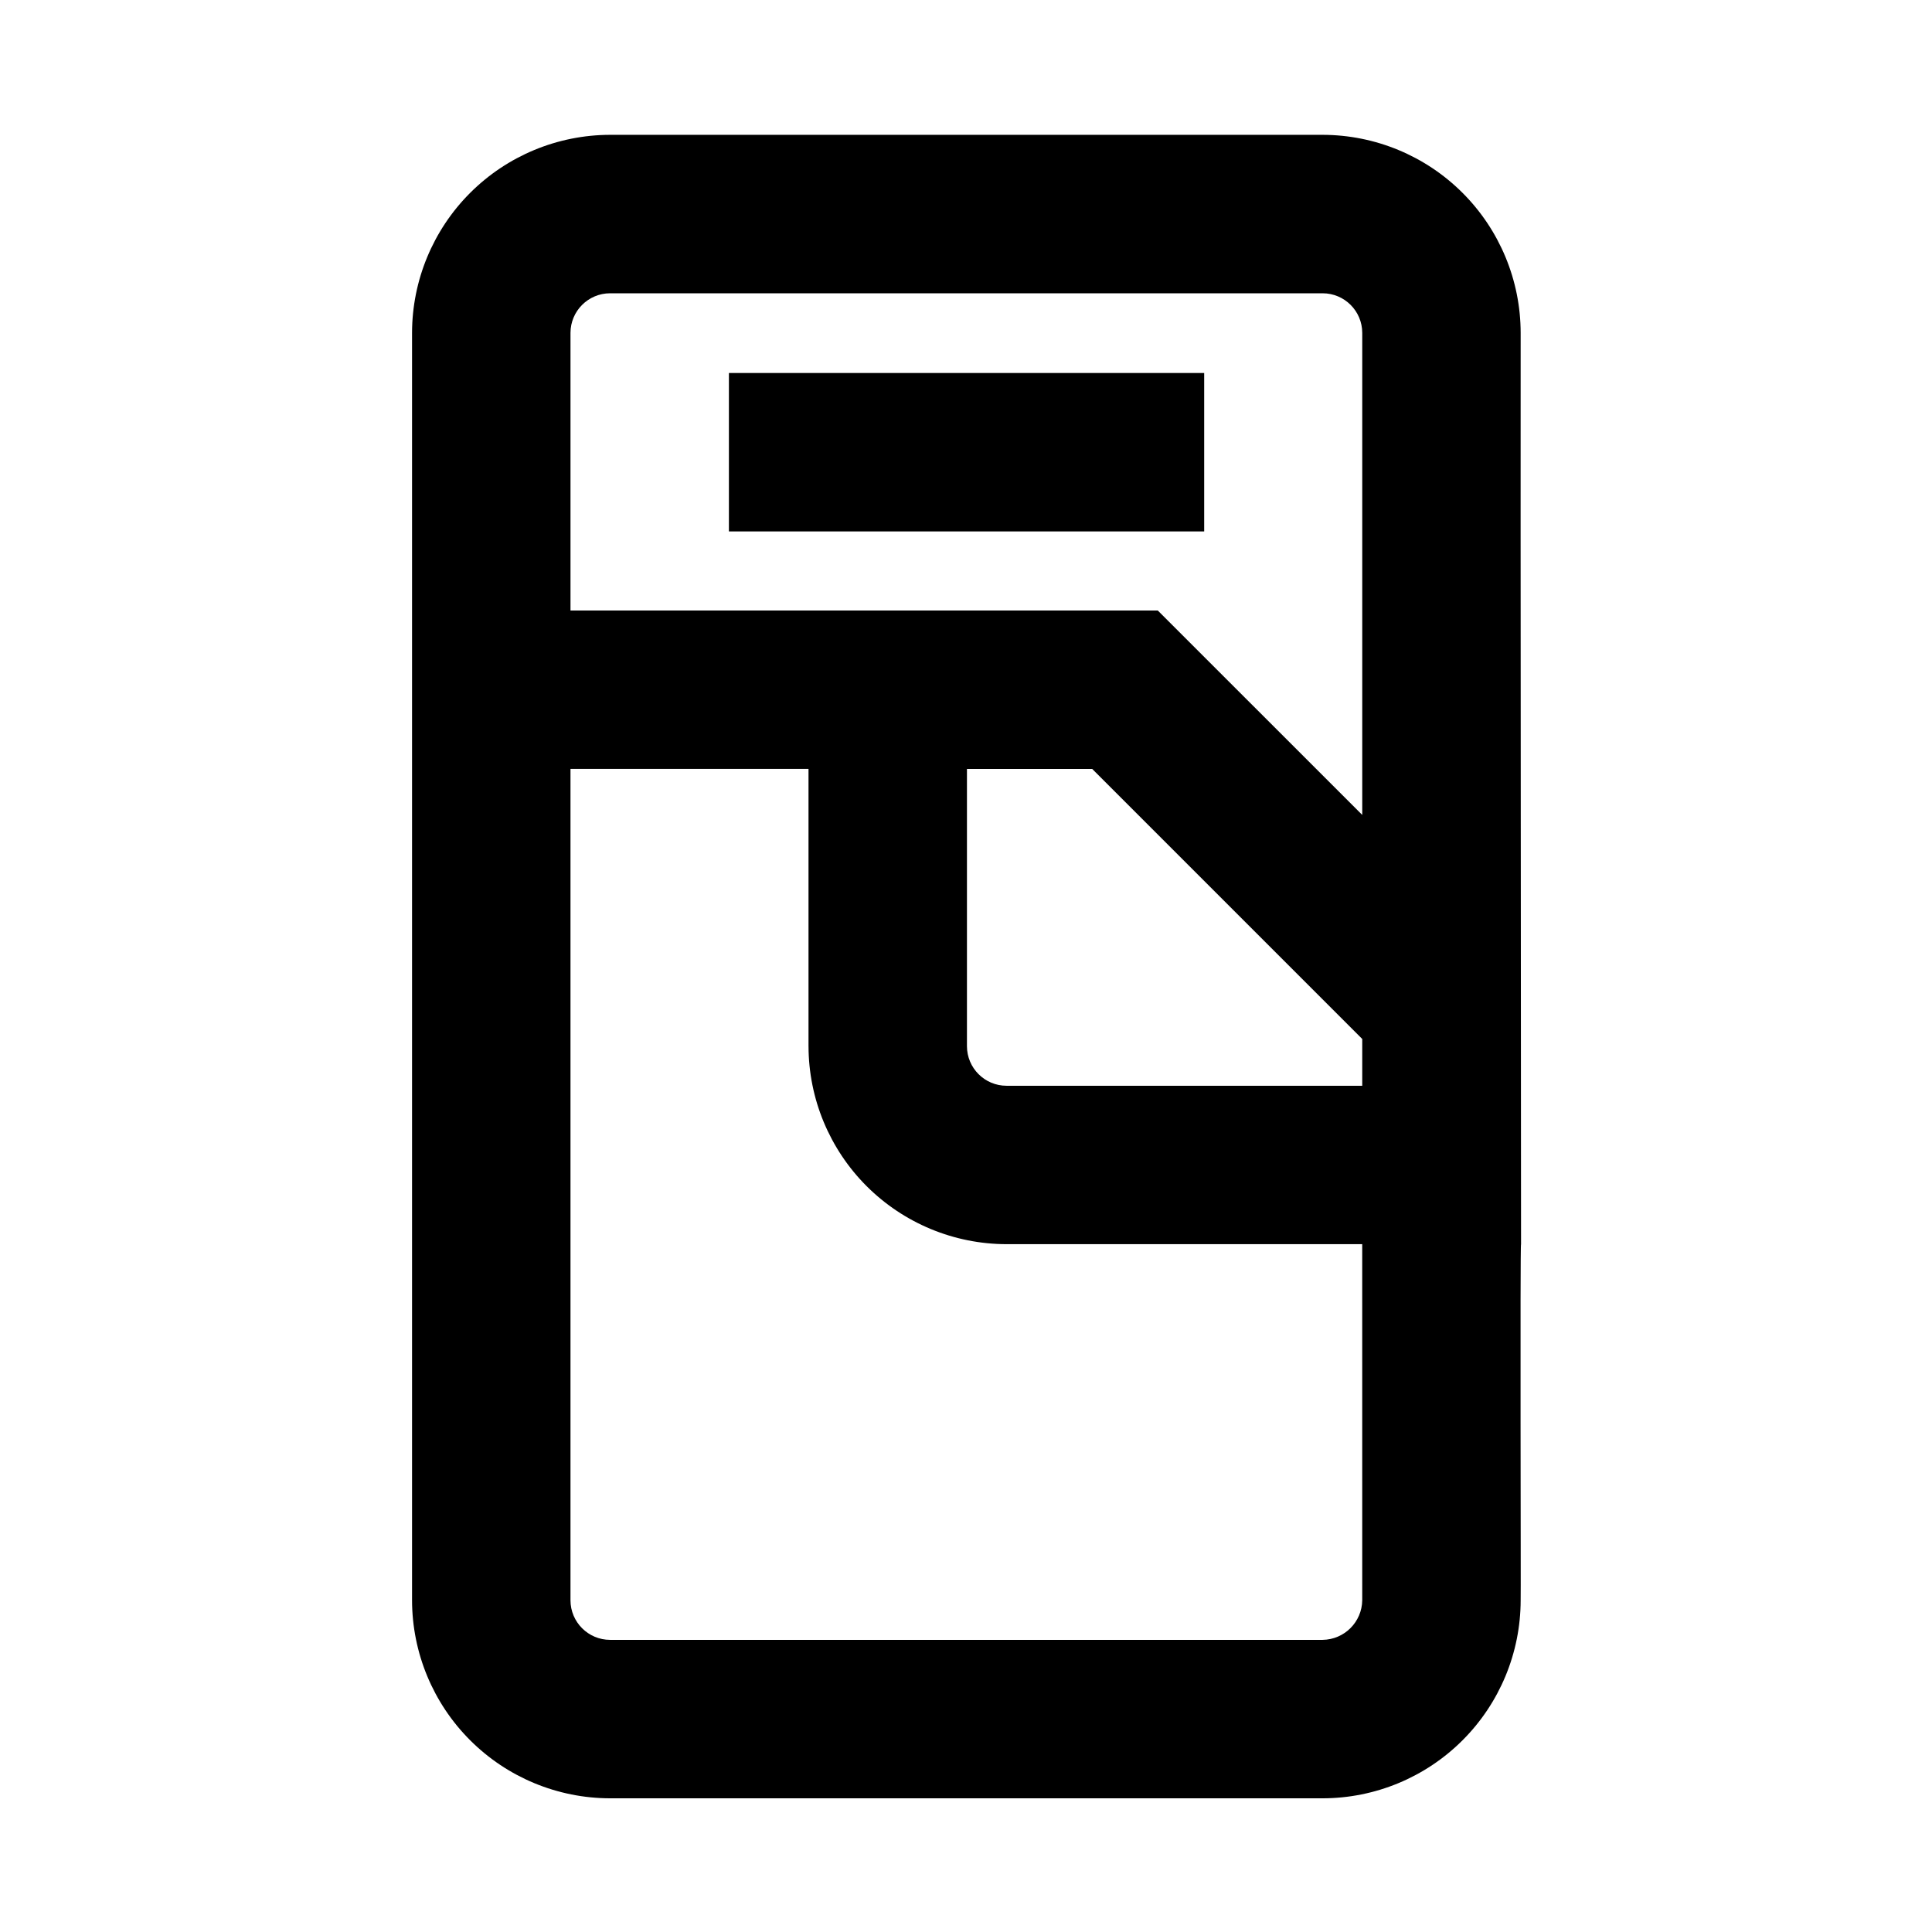
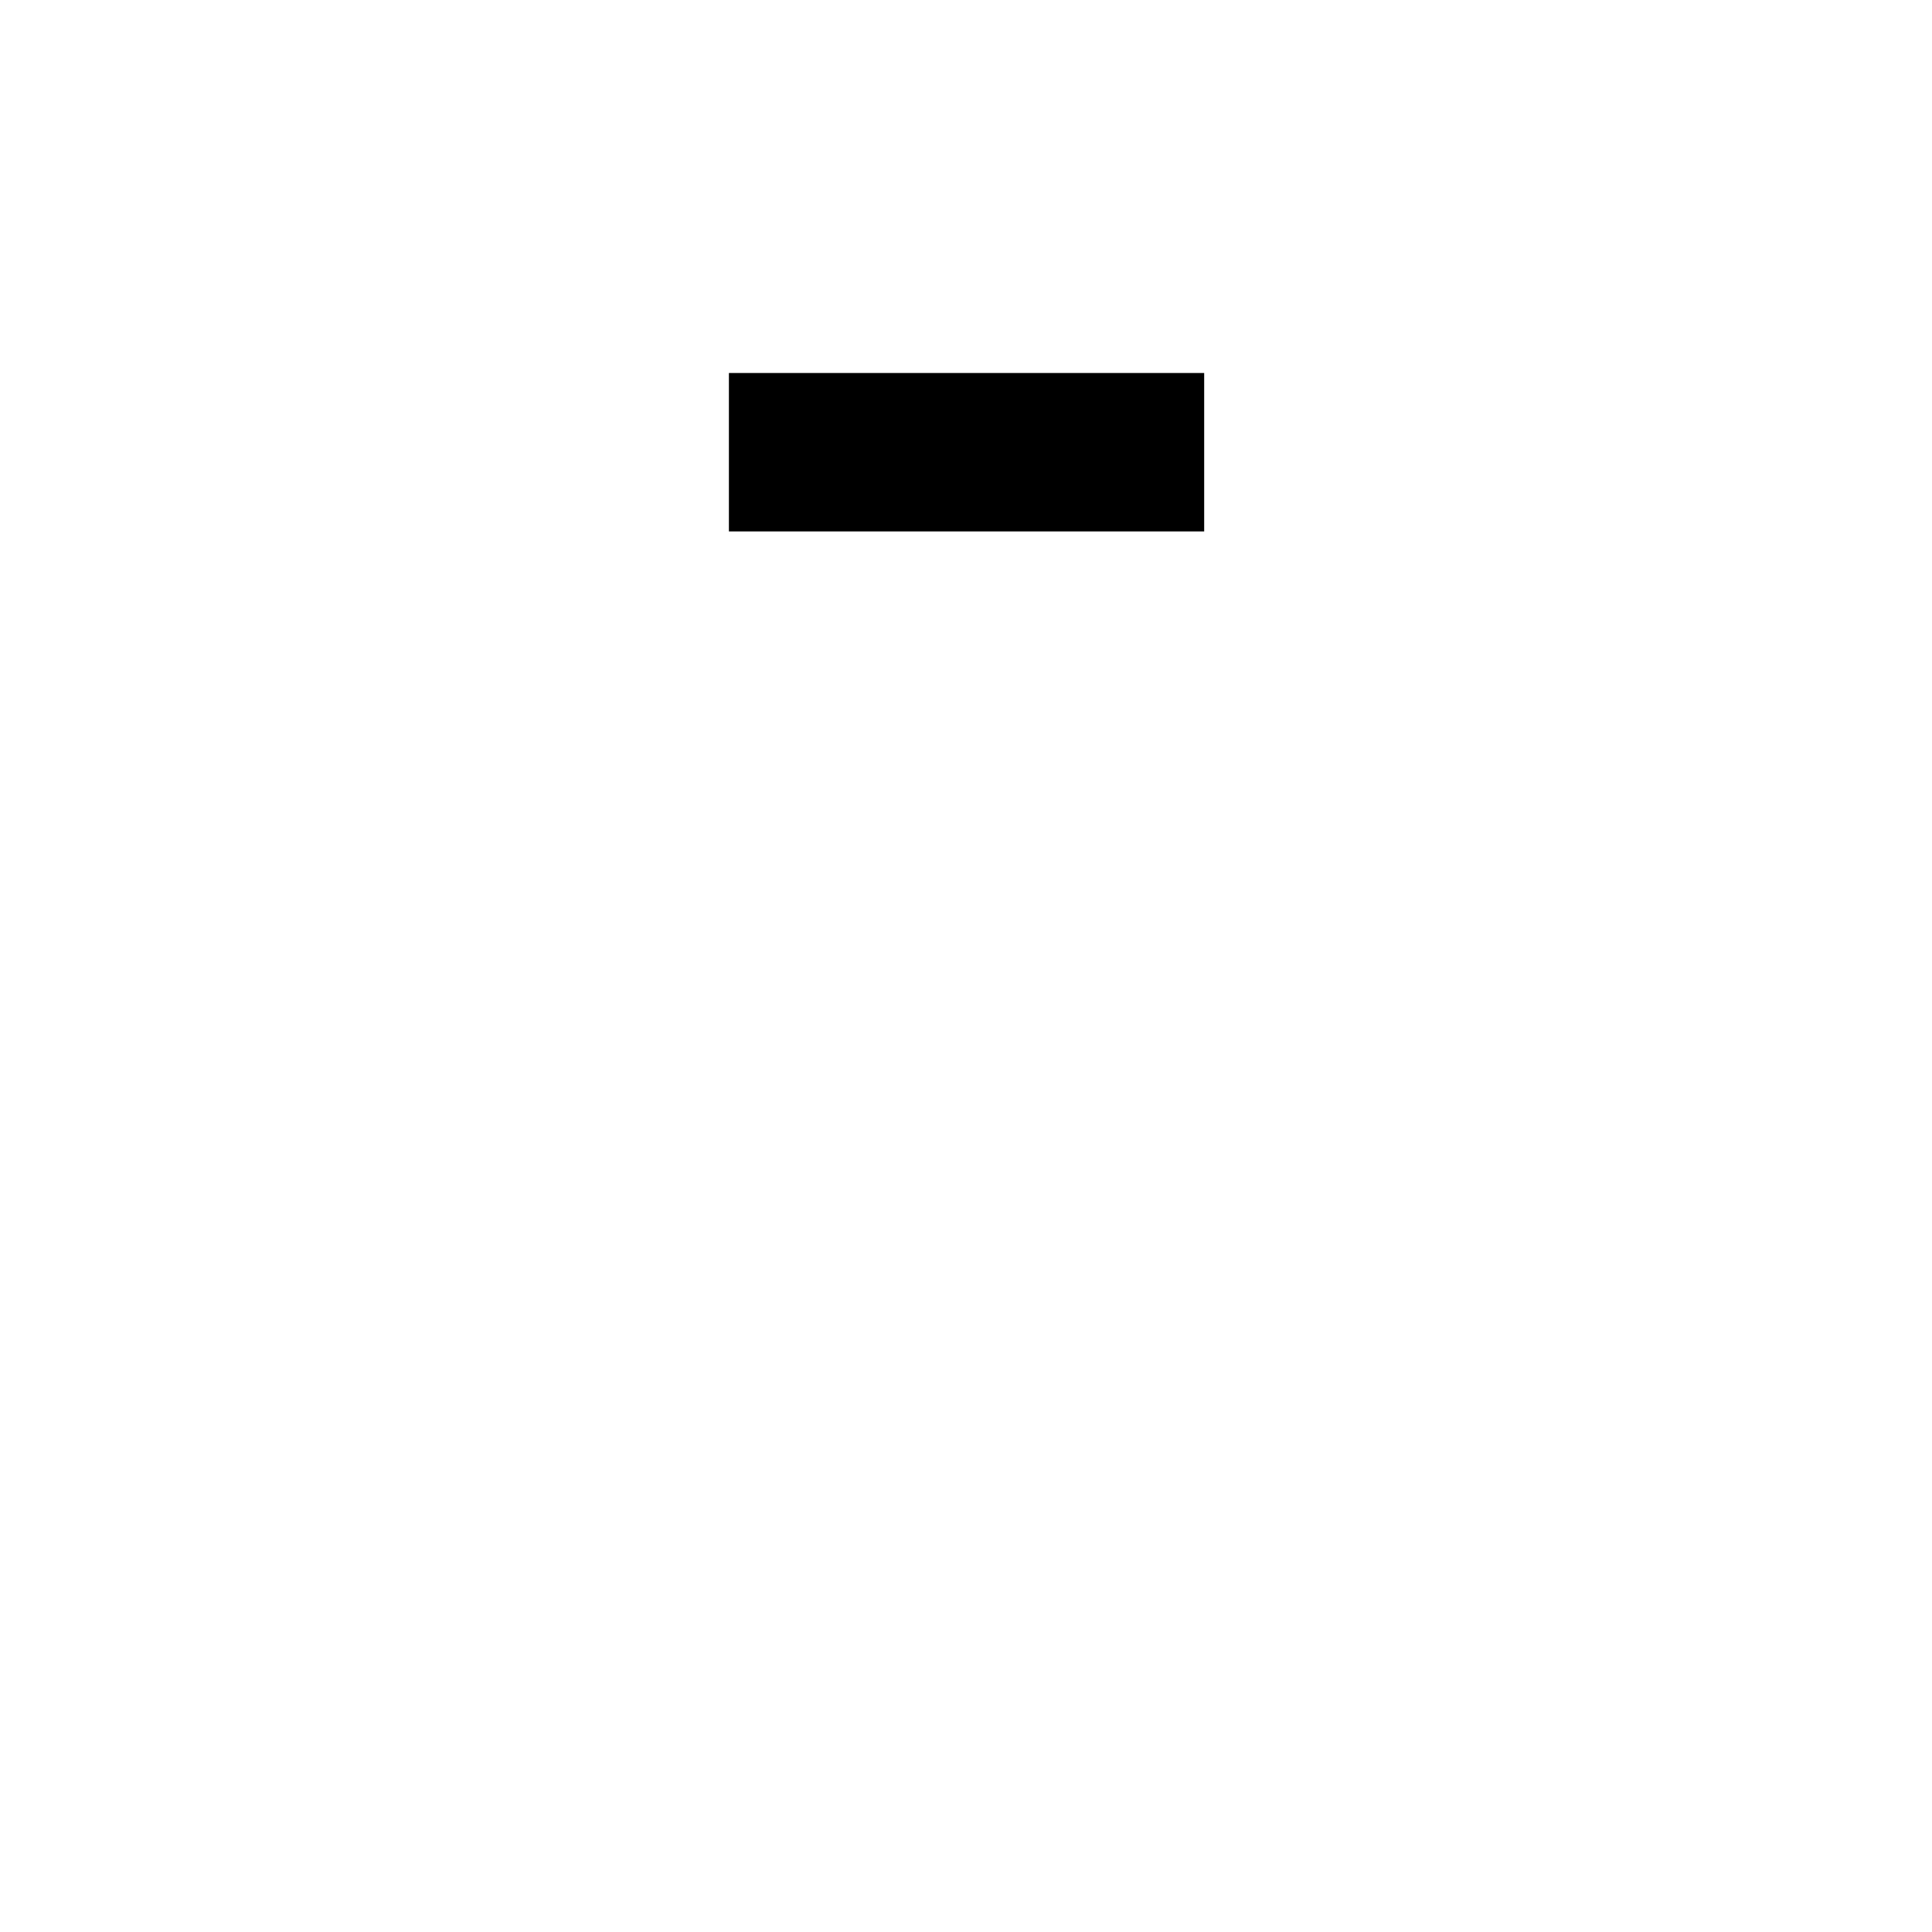
<svg xmlns="http://www.w3.org/2000/svg" fill="#000000" width="800px" height="800px" version="1.1" viewBox="144 144 512 512">
  <g>
    <path d="m337.17 242.85h125.95v41.984h-125.95z" />
-     <path d="m546.99 232.21c-0.016-13.91-5.551-27.25-15.391-37.09-9.836-9.836-23.176-15.371-37.09-15.387h-188.83c-13.91 0.016-27.25 5.551-37.09 15.387-9.84 9.84-15.371 23.18-15.391 37.09v335.88c0.02 13.914 5.551 27.254 15.391 37.09 9.84 9.84 23.18 15.375 37.09 15.391h188.83c13.914-0.016 27.254-5.551 37.09-15.391 9.84-9.836 15.375-23.176 15.391-37.09 0.09-0.02-0.188-94.551 0.102-94.363-0.008-47.012-0.164-192.29-0.102-241.51zm-41.984 335.87v0.004c-0.078 5.766-4.731 10.418-10.496 10.496h-188.83c-5.793-0.008-10.488-4.703-10.496-10.496v-220.32h63.078v73.473h0.004c0.016 13.914 5.551 27.254 15.387 37.094 9.84 9.836 23.18 15.371 37.09 15.387h94.258zm0-148.74v12.398h-94.262c-5.793-0.004-10.488-4.699-10.492-10.496v-73.473h33.191zm-209.82-113.55v-73.574c0.008-5.793 4.703-10.488 10.496-10.492h188.83c5.793 0.004 10.488 4.699 10.496 10.492v127.75l-54.184-54.176z" />
  </g>
</svg>